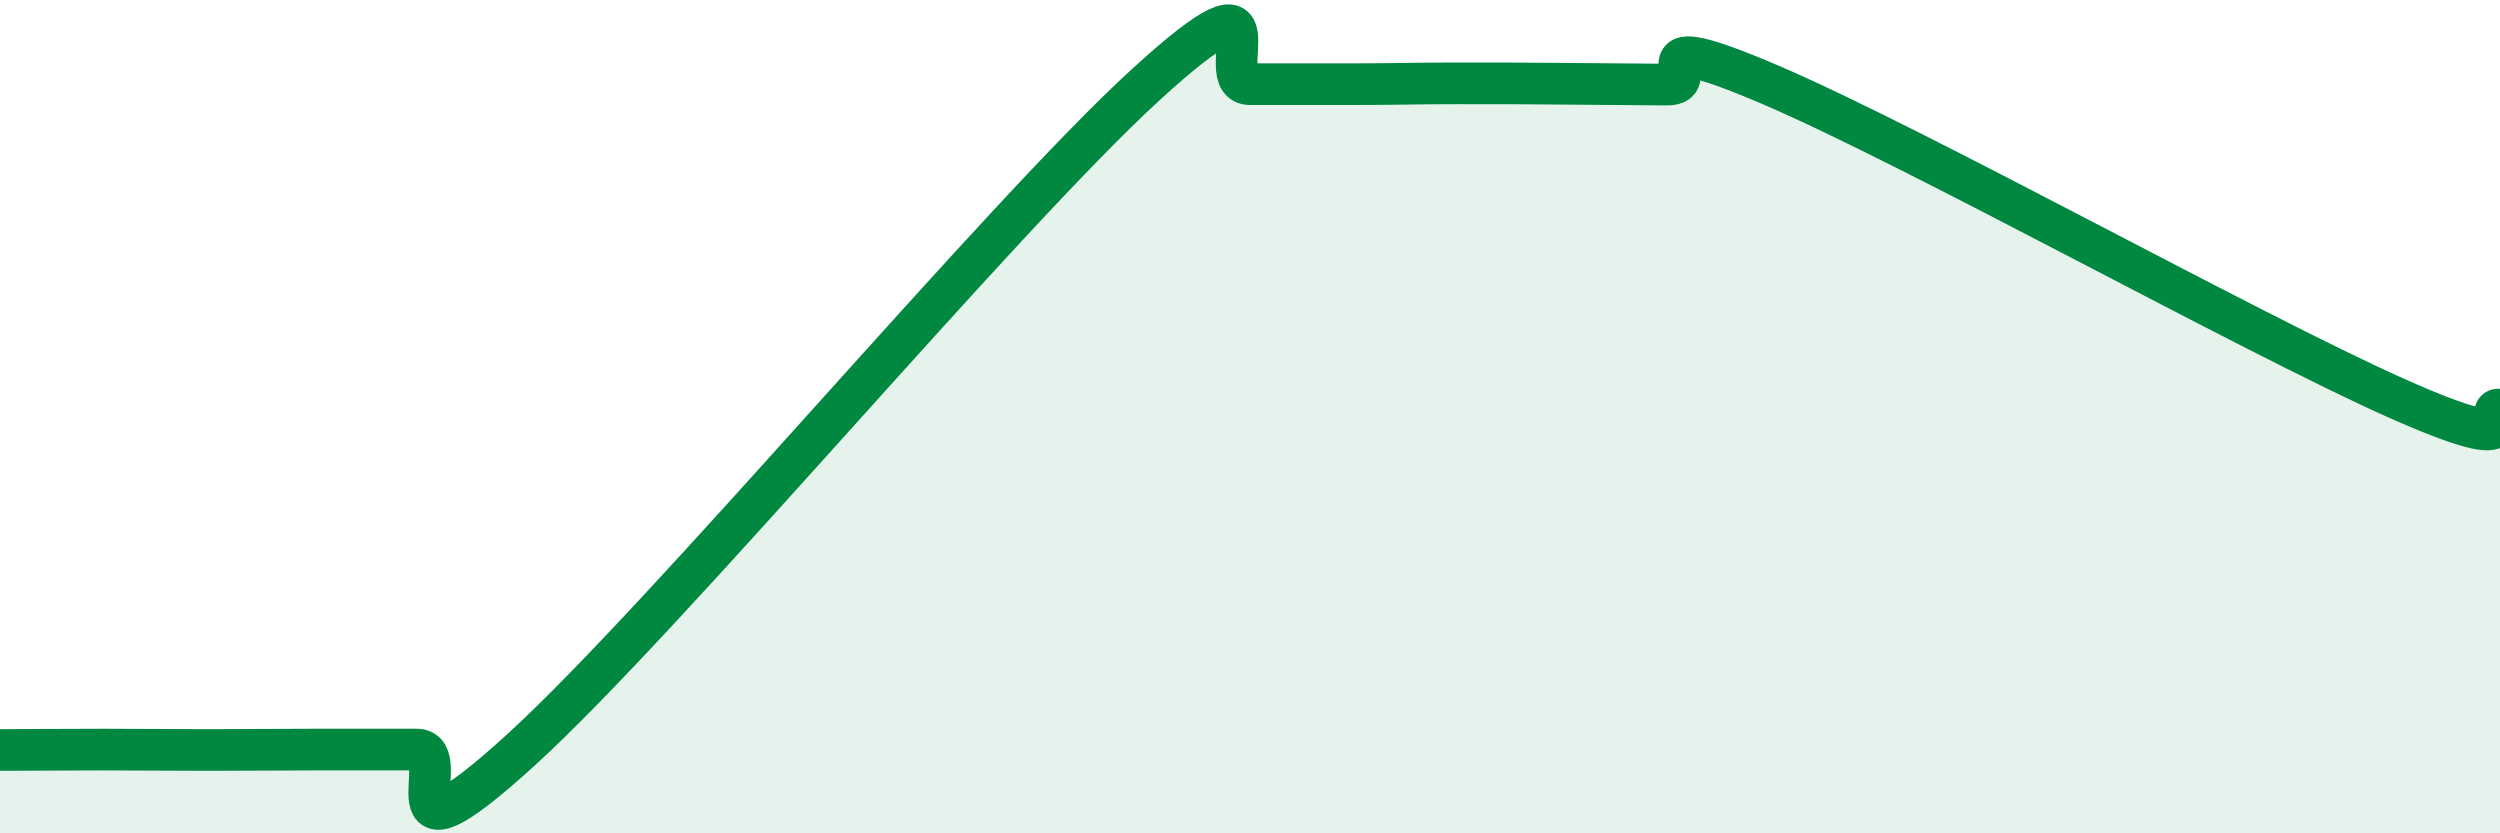
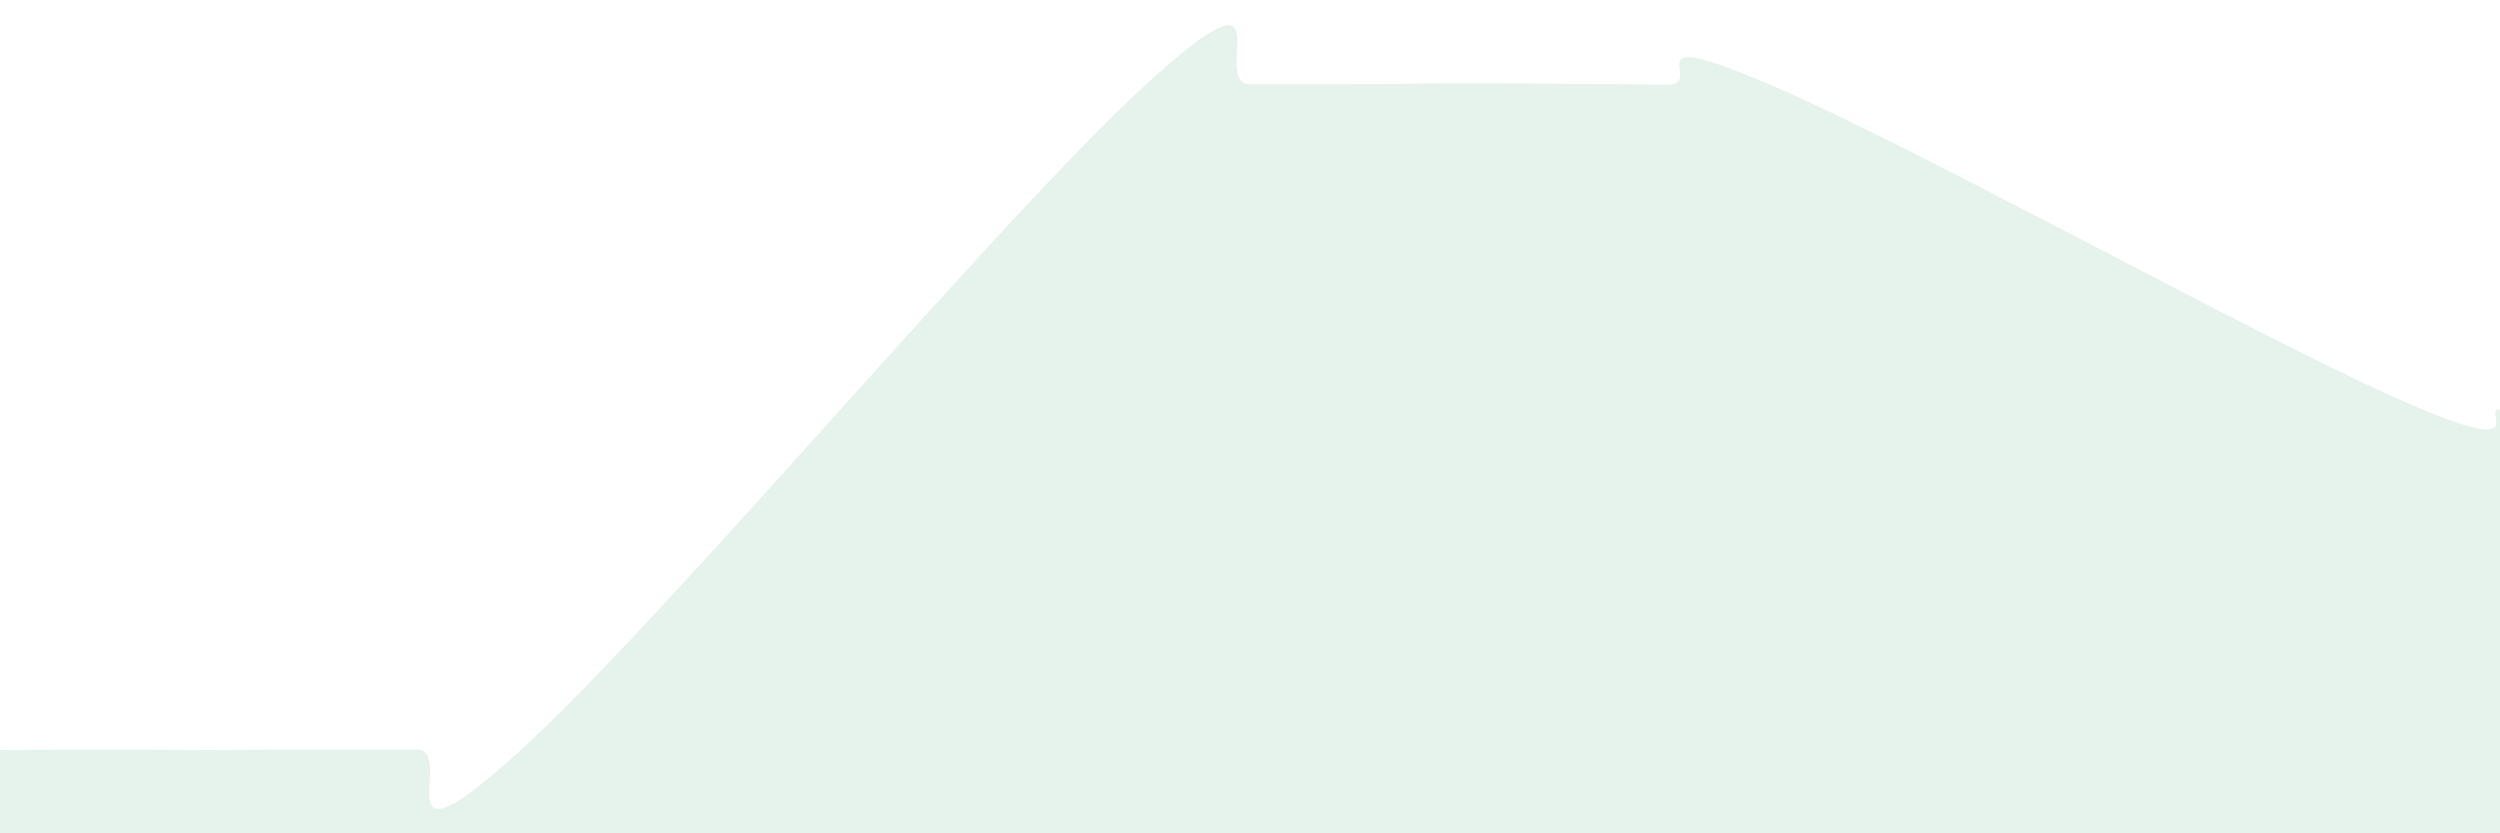
<svg xmlns="http://www.w3.org/2000/svg" width="60" height="20" viewBox="0 0 60 20">
  <path d="M 0,18 C 0.5,18 1.5,17.99 2.5,17.99 C 3.5,17.99 4,18 5,18 C 6,18 6.5,17.99 7.5,17.99 C 8.5,17.99 9,17.99 10,17.99 C 11,17.99 9,21.19 12.5,18 C 16,14.81 24,5.23 27.5,2.03 C 31,-1.17 29,2.02 30,2.02 C 31,2.02 31.5,2.02 32.5,2.02 C 33.5,2.02 34,2 35,2 C 36,2 36.5,2 37.5,2.01 C 38.5,2.02 39,2.02 40,2.03 C 41,2.04 39,0.54 42.5,2.04 C 46,3.54 54,7.99 57.5,9.55 C 61,11.11 59.5,9.77 60,9.83L60 20L0 20Z" fill="#008740" opacity="0.1" stroke-linecap="round" stroke-linejoin="round" />
-   <path d="M 0,18 C 0.5,18 1.5,17.99 2.5,17.99 C 3.5,17.99 4,18 5,18 C 6,18 6.5,17.99 7.5,17.99 C 8.5,17.99 9,17.99 10,17.99 C 11,17.99 9,21.19 12.5,18 C 16,14.81 24,5.23 27.5,2.03 C 31,-1.17 29,2.02 30,2.02 C 31,2.02 31.5,2.02 32.5,2.02 C 33.5,2.02 34,2 35,2 C 36,2 36.5,2 37.5,2.01 C 38.5,2.02 39,2.02 40,2.03 C 41,2.04 39,0.54 42.5,2.04 C 46,3.54 54,7.99 57.5,9.55 C 61,11.11 59.5,9.77 60,9.83" stroke="#008740" stroke-width="1" fill="none" stroke-linecap="round" stroke-linejoin="round" />
</svg>